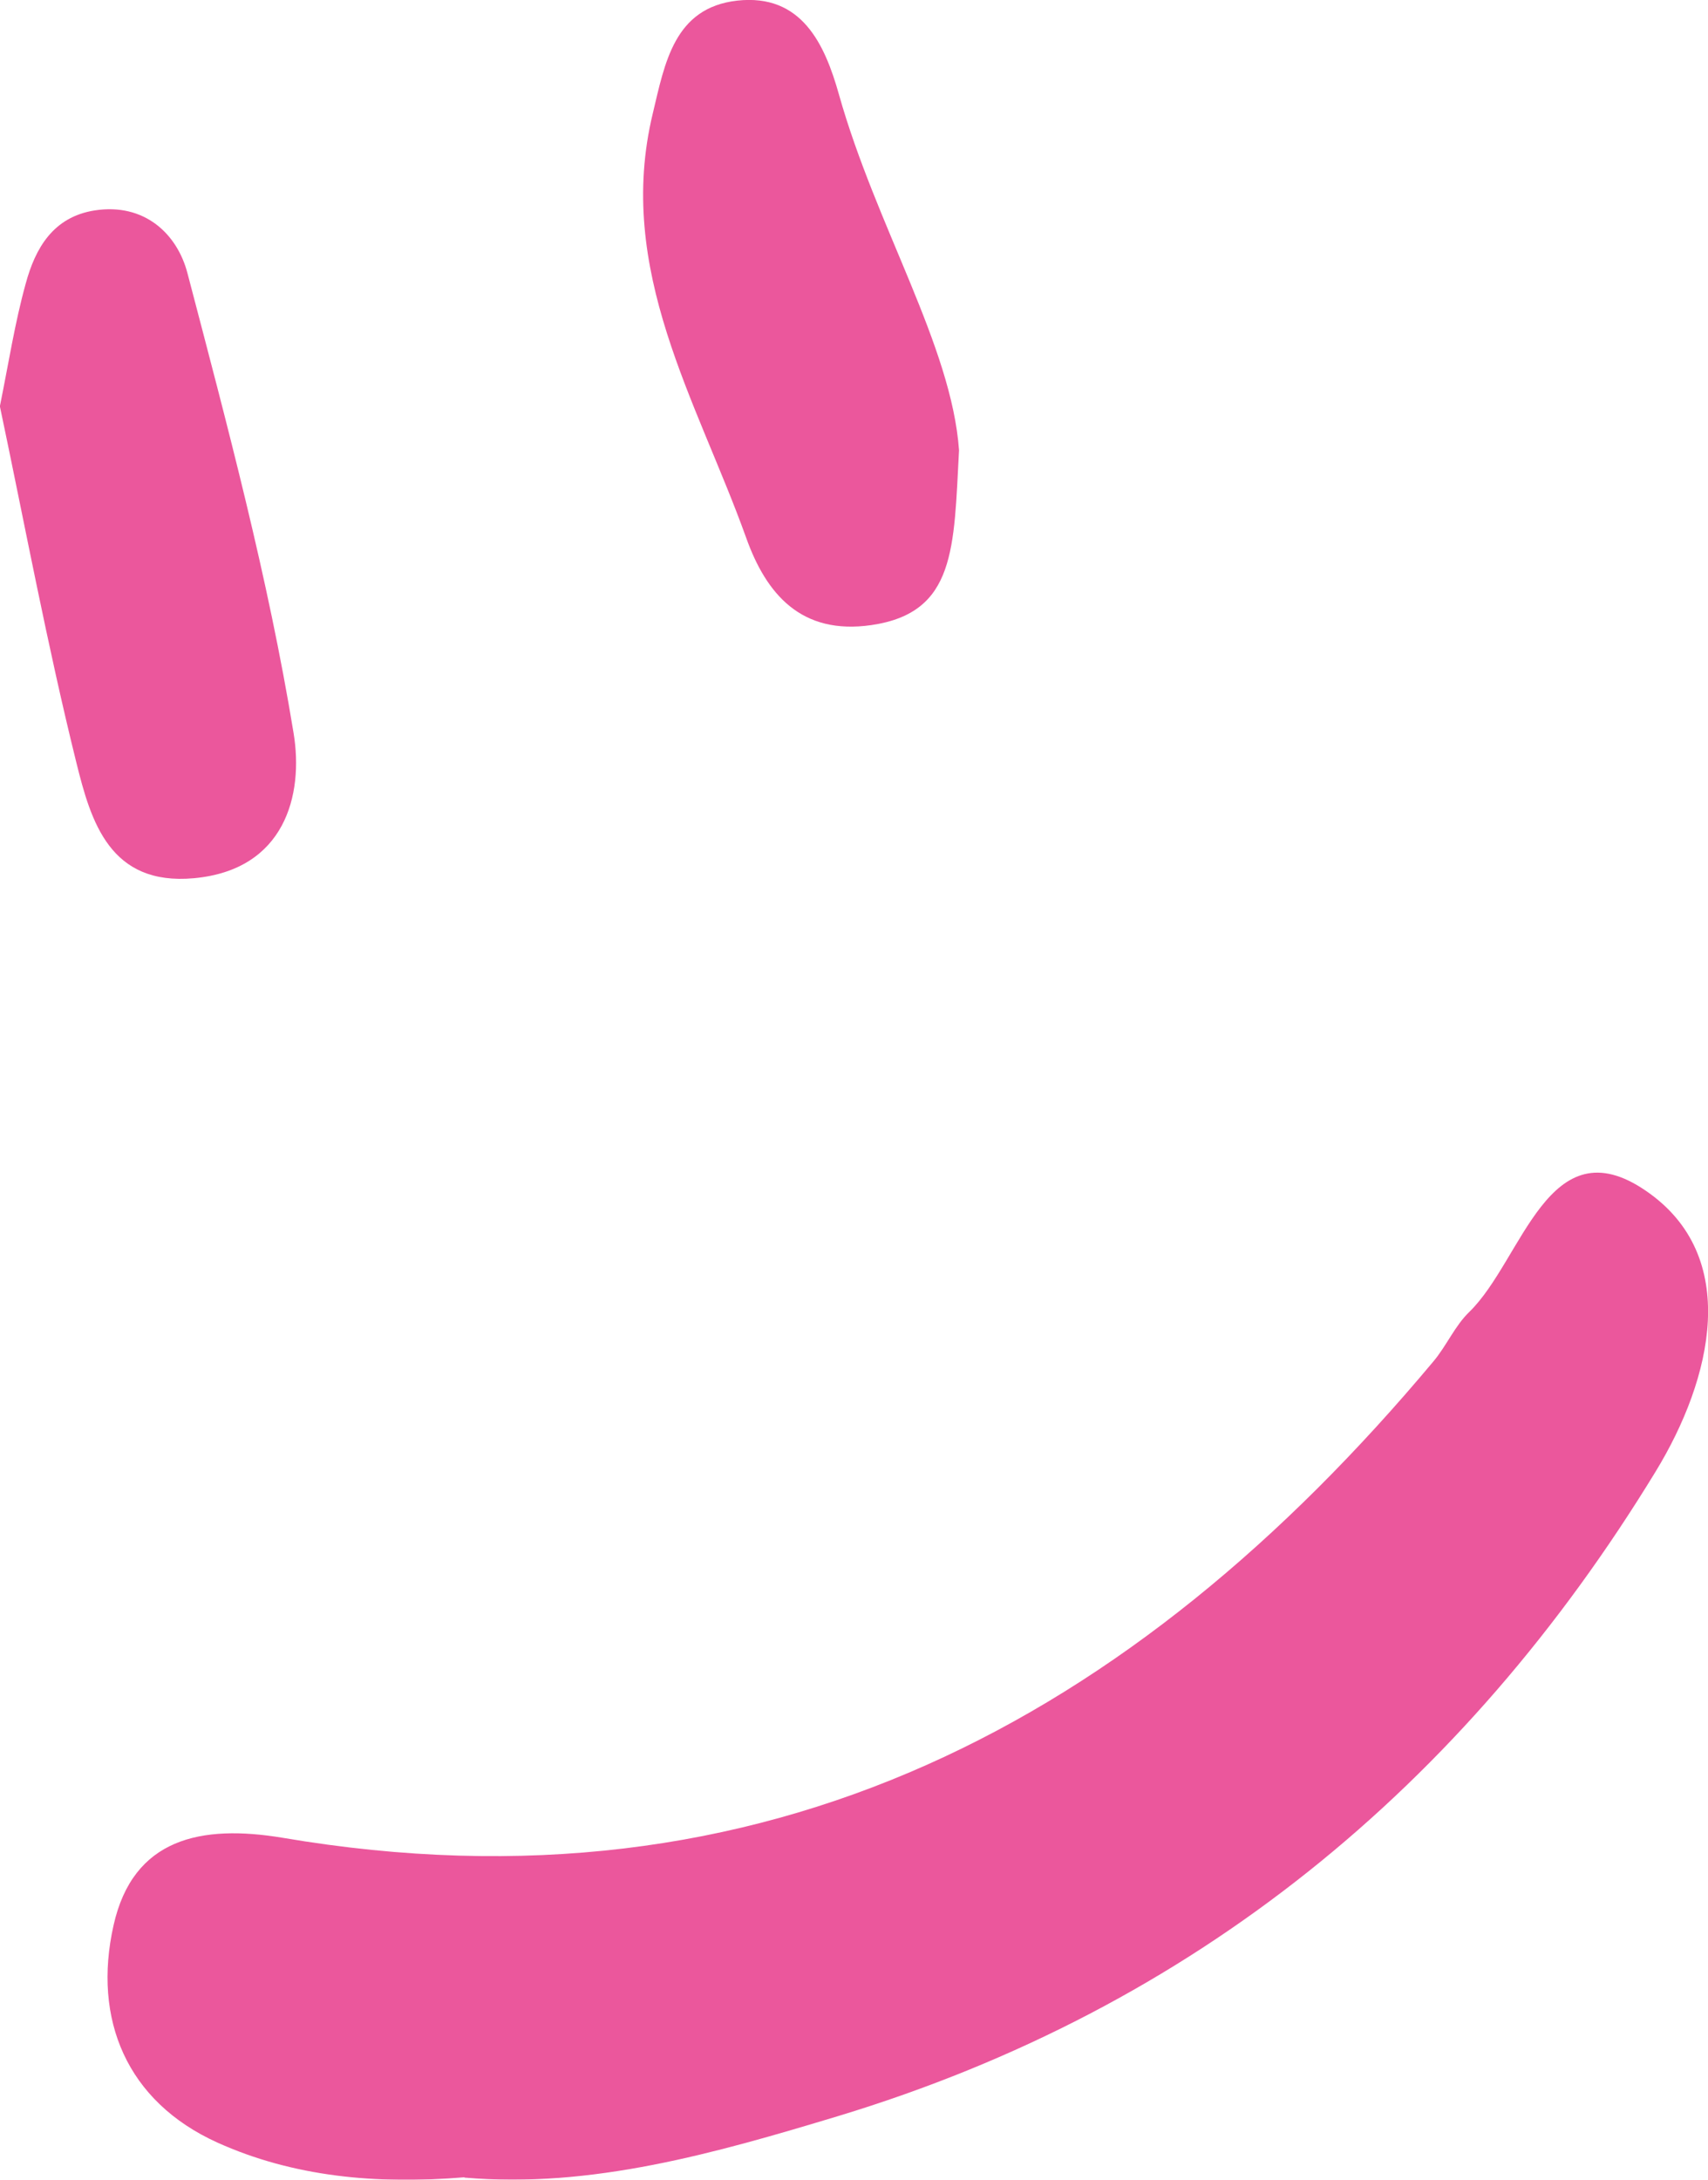
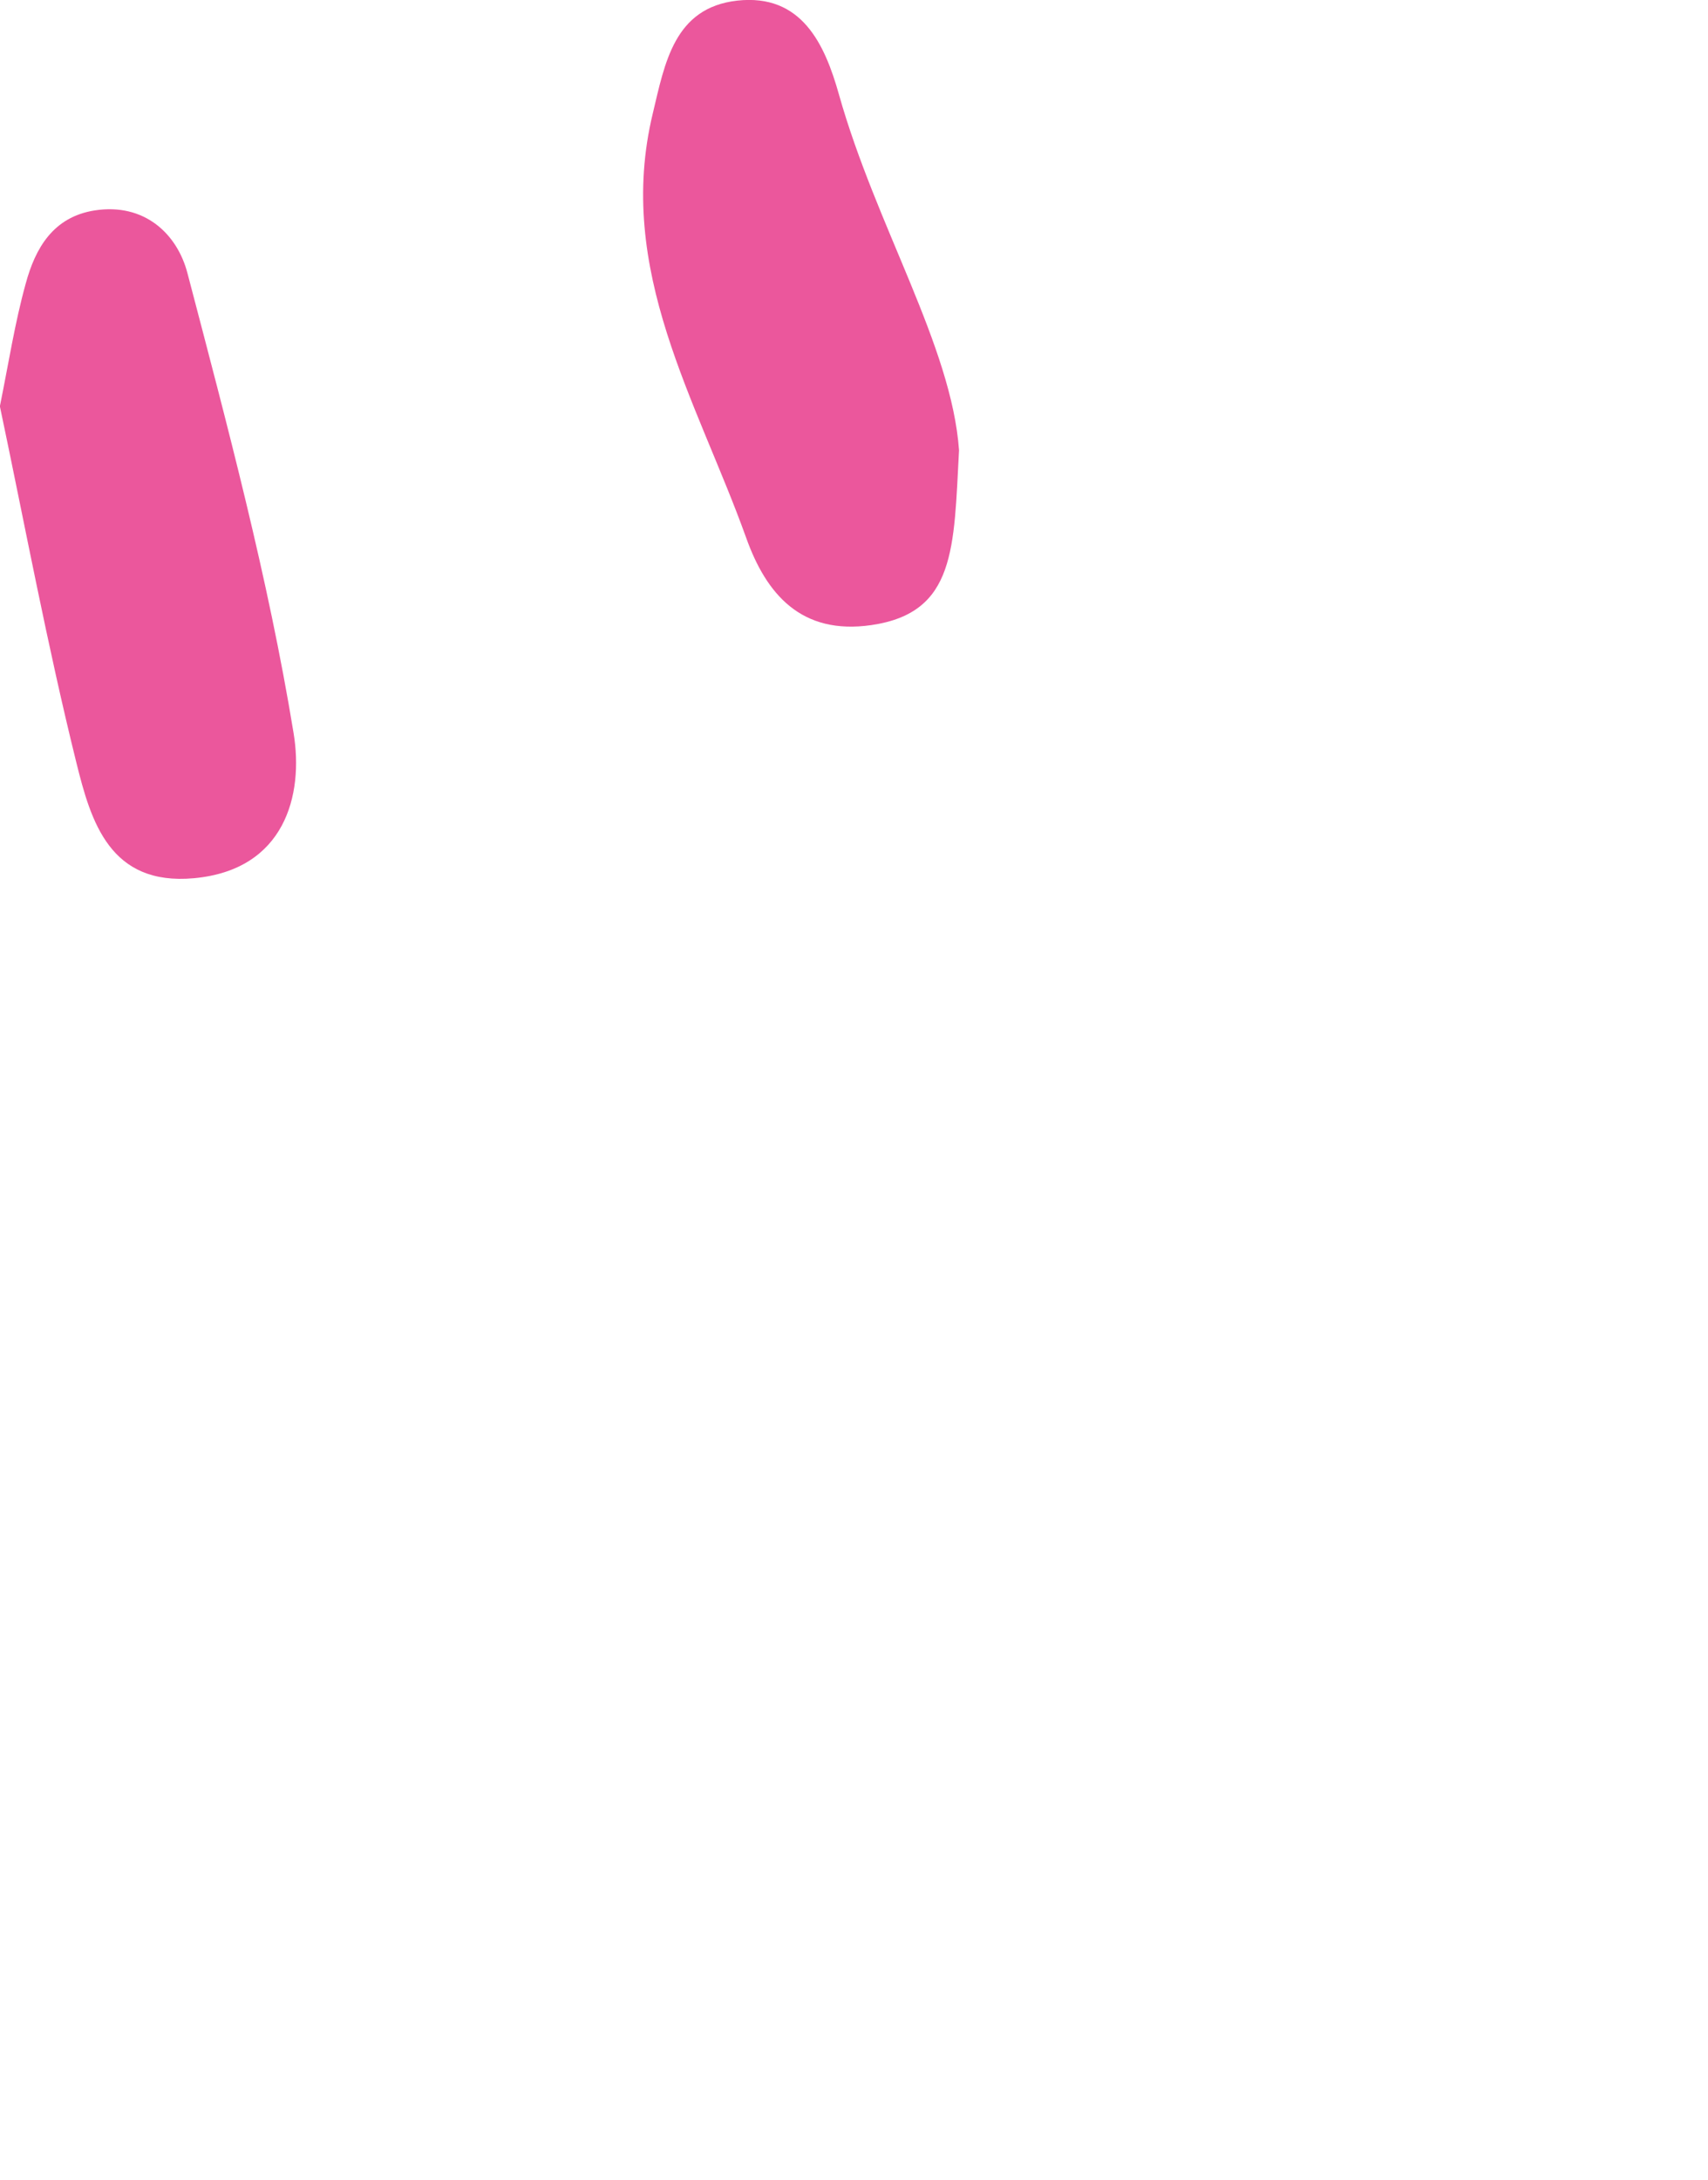
<svg xmlns="http://www.w3.org/2000/svg" id="Capa_2" data-name="Capa 2" viewBox="0 0 55.21 70.44">
  <defs>
    <style>
      .cls-1 {
        fill: #e84290;
        stroke-width: 0px;
      }

      .cls-2 {
        opacity: .89;
      }
    </style>
  </defs>
  <g id="Capa_4" data-name="Capa 4">
    <g class="cls-2">
-       <path class="cls-1" d="M15.01,70.36c-2.85.24-5.54-.02-7.98-1.12-2.94-1.33-4.04-3.99-3.36-7.02.63-2.82,2.83-3.27,5.47-2.83,15.6,2.65,27.48-3.79,37.19-15.39.43-.51.7-1.16,1.17-1.61,1.72-1.68,2.55-6.07,5.7-3.91,3.09,2.11,2.15,6.07.32,9.07-6.21,10.18-14.91,17.34-26.42,20.83-3.97,1.2-8,2.35-12.09,1.99Z" />
      <path class="cls-1" d="M0,13.11c.28-1.38.48-2.68.83-3.94.31-1.15.89-2.16,2.23-2.37,1.61-.25,2.67.76,3,2.03,1.29,4.92,2.61,9.85,3.43,14.86.33,2-.28,4.42-3.22,4.69-2.72.25-3.33-1.83-3.8-3.73-.95-3.83-1.67-7.71-2.48-11.55Z" />
      <path class="cls-1" d="M31,14.55c-.17,3.16-.1,5.25-2.83,5.65-2.27.33-3.4-1-4.05-2.82-1.59-4.43-4.24-8.65-3.02-13.71.39-1.63.69-3.42,2.73-3.65,2.08-.23,2.83,1.4,3.29,3.04,1.2,4.25,3.64,8.12,3.88,11.49Z" />
    </g>
  </g>
</svg>